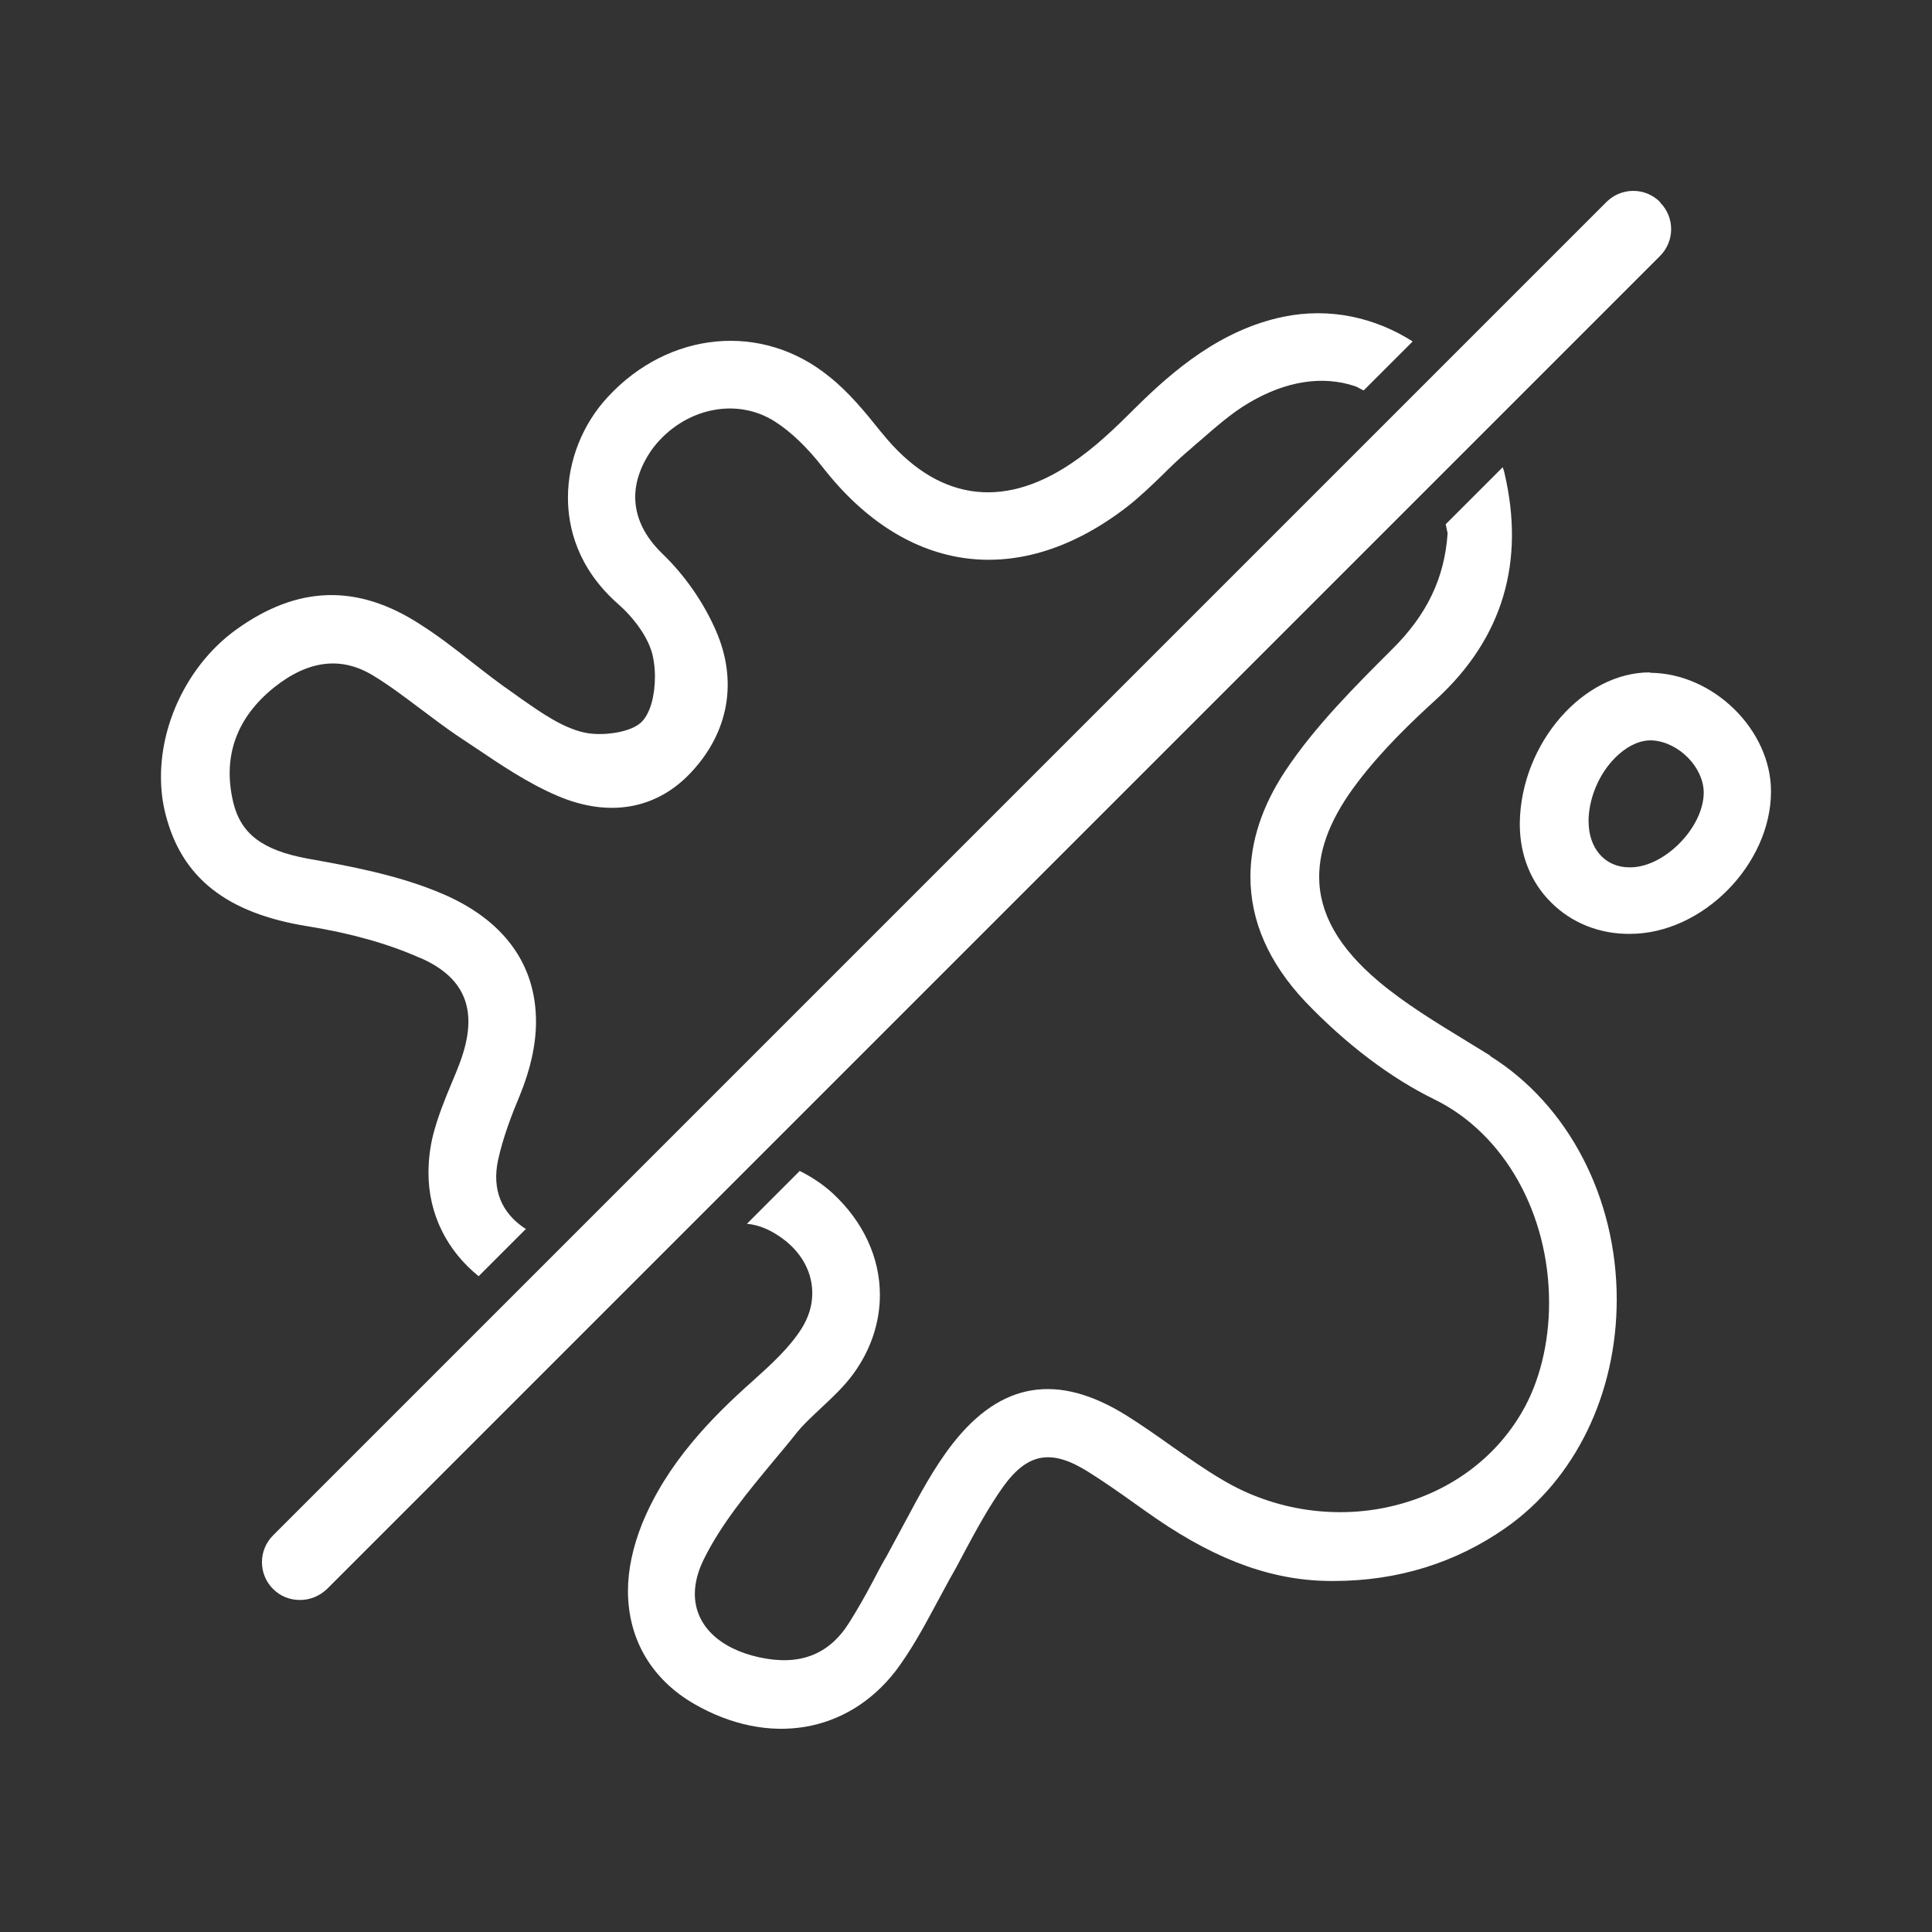
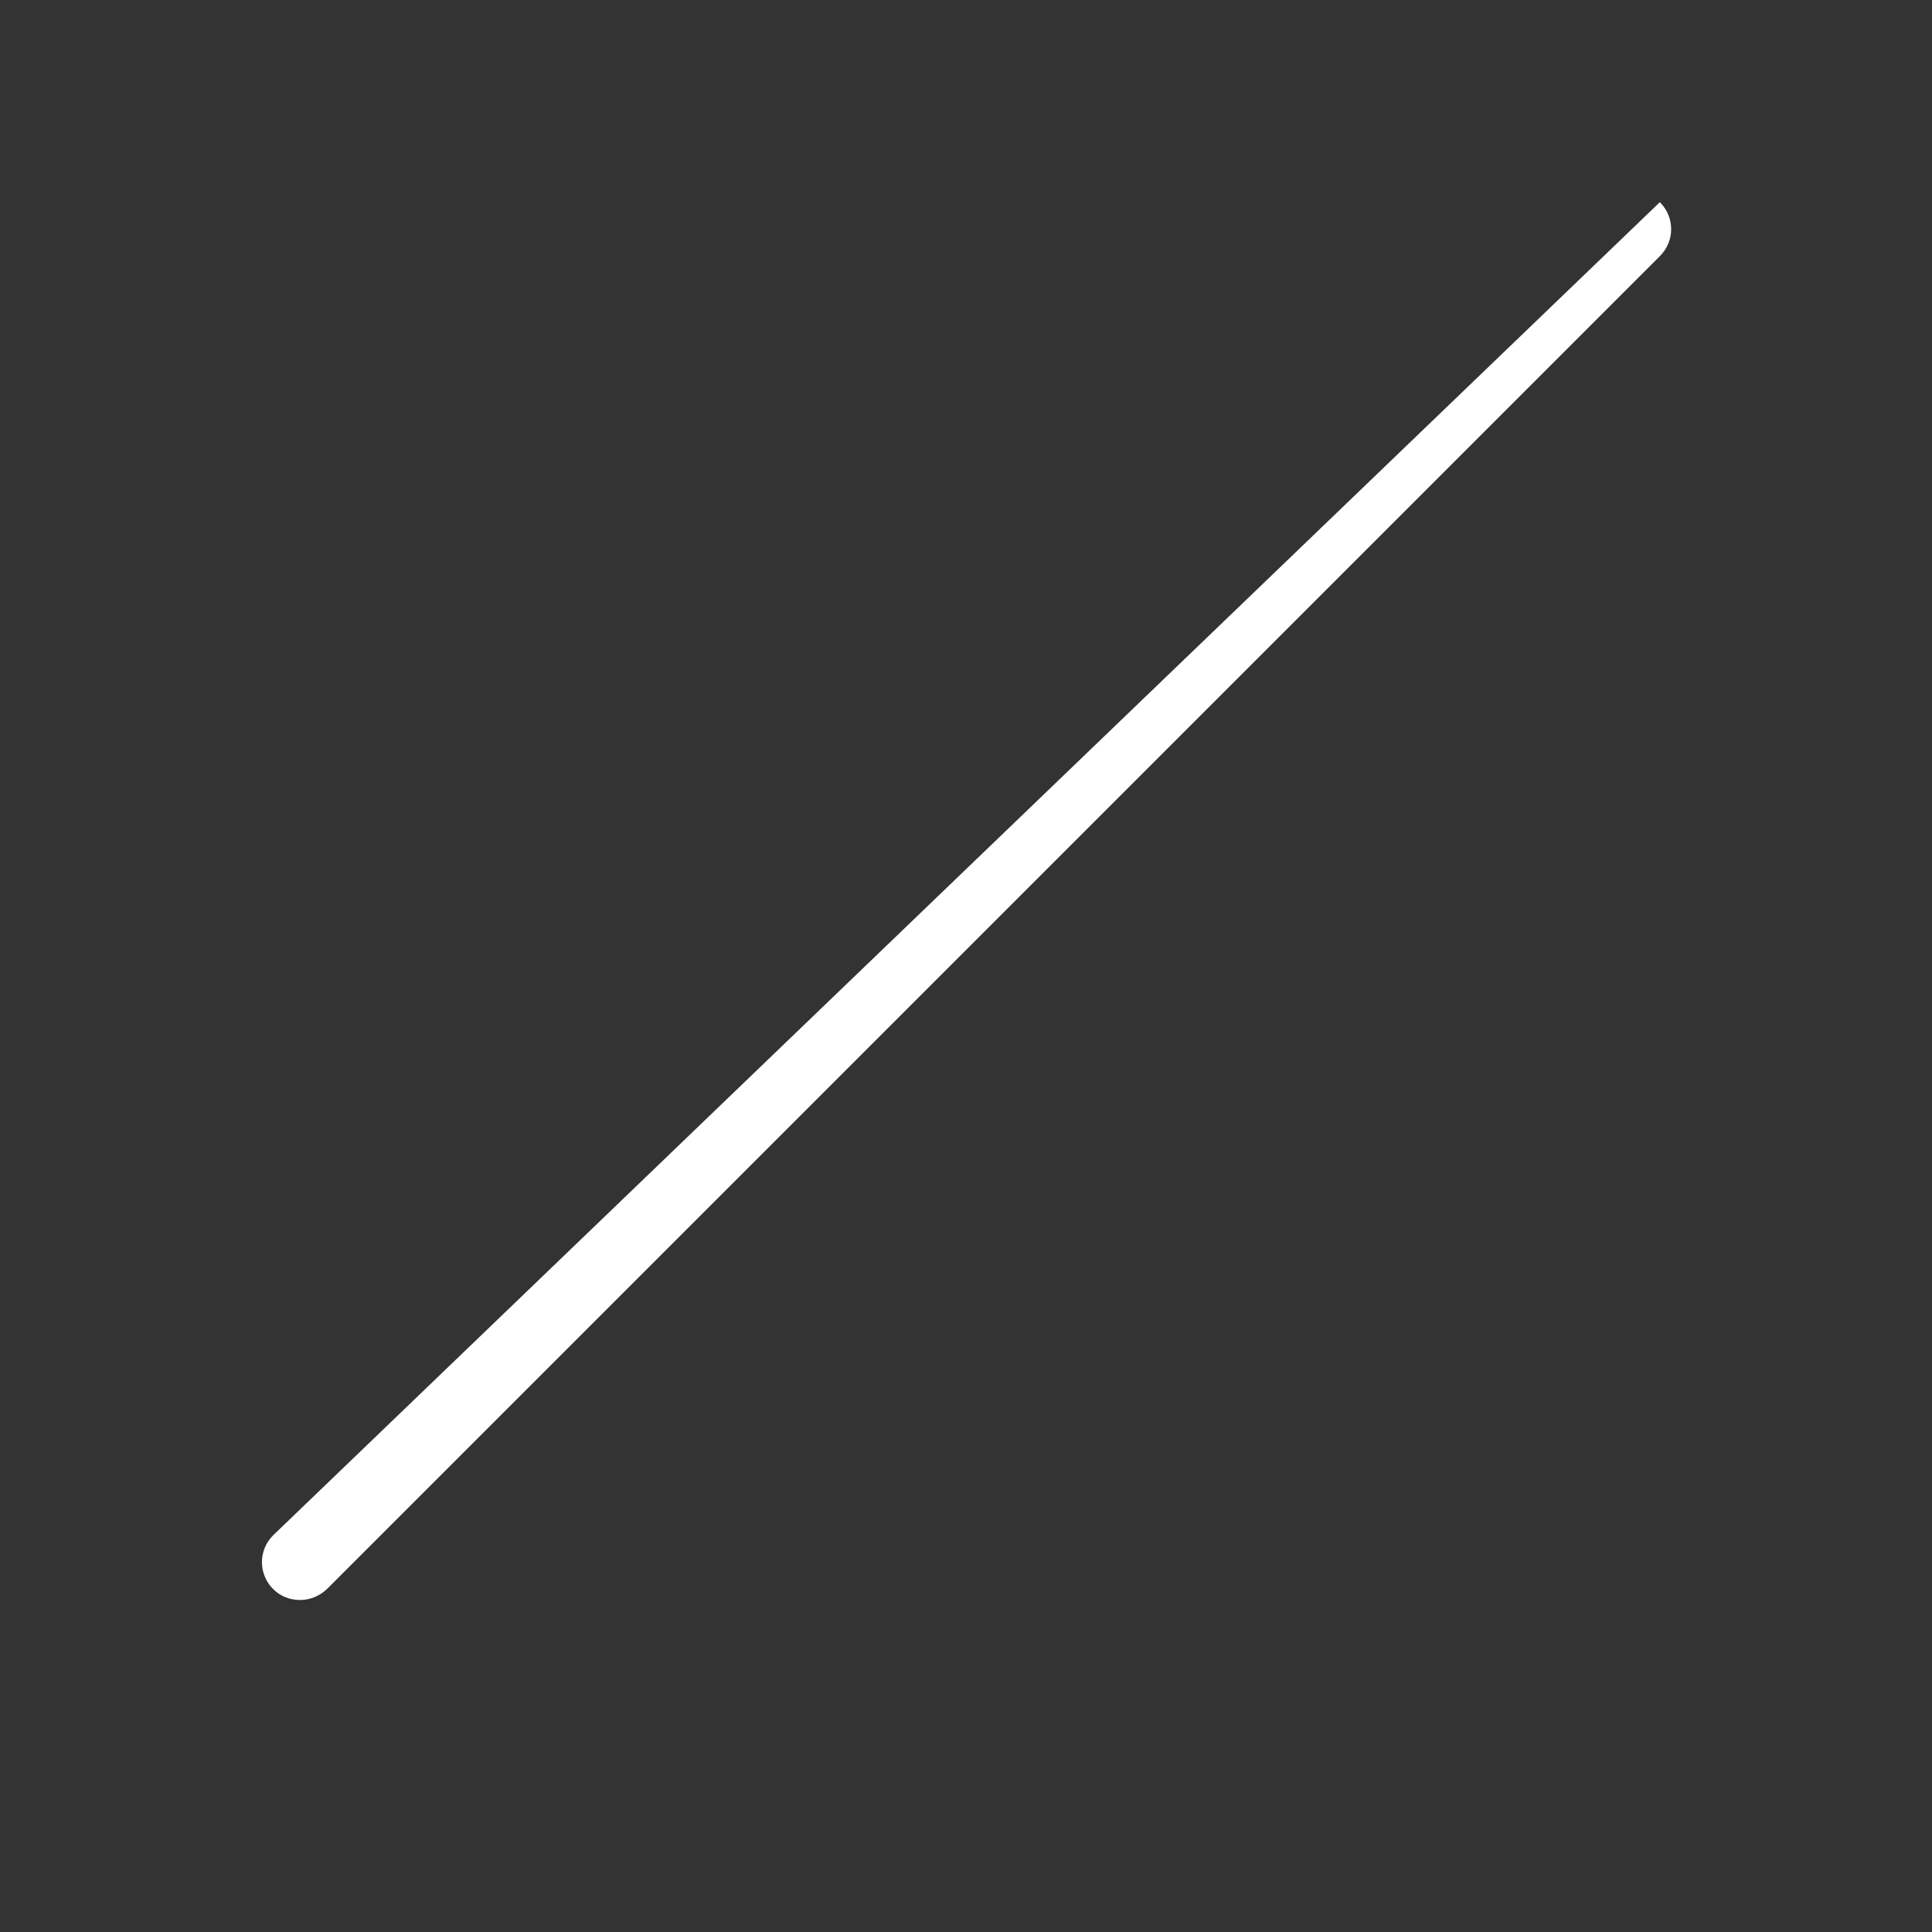
<svg xmlns="http://www.w3.org/2000/svg" width="60" height="60" viewBox="0 0 60 60" fill="none">
  <rect x="0" y="0" width="60" height="60" fill="#333333" stroke="none" />
-   <path d="M51.554 6.273C51.093 5.813 50.35 5.813 49.89 6.273L8.48 47.683C8.02 48.143 8.02 48.886 8.48 49.347C8.716 49.583 9.011 49.689 9.318 49.689C9.625 49.689 9.92 49.571 10.156 49.347L51.554 7.949C52.014 7.488 52.014 6.745 51.554 6.285V6.273Z" fill="white" />
-   <path d="M13.071 29.757C14.487 30.382 14.865 31.433 14.286 32.99C14.204 33.215 14.109 33.439 14.015 33.663C13.803 34.17 13.59 34.702 13.448 35.256C13.354 35.634 13.307 36.035 13.307 36.425C13.307 37.711 13.885 38.844 14.865 39.634L16.34 38.159C16.34 38.159 16.328 38.159 16.316 38.159C15.561 37.664 15.278 36.932 15.466 36.035C15.62 35.327 15.891 34.619 16.139 34.029C16.47 33.226 16.646 32.447 16.646 31.728C16.646 29.934 15.632 28.553 13.696 27.739C12.351 27.172 10.876 26.901 9.554 26.665C8.15 26.405 7.477 25.898 7.241 24.907C6.911 23.502 7.336 22.299 8.504 21.355C9.566 20.505 10.593 20.375 11.584 20.977C12.091 21.284 12.587 21.661 13.059 22.015C13.437 22.299 13.826 22.594 14.227 22.865C14.393 22.971 14.558 23.089 14.723 23.195C15.549 23.75 16.399 24.328 17.319 24.718C18.924 25.402 20.411 25.131 21.485 23.963C22.642 22.712 22.913 21.13 22.228 19.573C21.851 18.711 21.273 17.873 20.576 17.201C20.01 16.658 19.727 16.056 19.727 15.43C19.727 14.805 20.034 14.239 20.293 13.896C21.249 12.669 22.878 12.327 24.069 13.094C24.565 13.412 25.061 13.884 25.568 14.534C28.176 17.861 31.705 18.298 35.021 15.725C35.41 15.419 35.764 15.076 36.106 14.746C36.354 14.498 36.614 14.25 36.874 14.026C36.992 13.932 37.098 13.825 37.216 13.731C37.723 13.294 38.231 12.834 38.797 12.504C39.942 11.831 41.075 11.654 42.09 11.996C42.184 12.032 42.267 12.091 42.349 12.126L43.872 10.604C42.703 9.86 41.299 9.542 39.859 9.837C37.924 10.238 36.449 11.489 35.269 12.657C34.62 13.306 33.982 13.92 33.251 14.404C31.103 15.843 29.073 15.525 27.409 13.471L27.35 13.401C26.866 12.799 26.359 12.173 25.745 11.69C23.668 10.002 20.777 10.273 18.877 12.327C18.086 13.176 17.638 14.321 17.638 15.454C17.638 16.339 17.909 17.625 19.196 18.758C19.644 19.148 20.163 19.797 20.281 20.41C20.317 20.587 20.34 20.8 20.34 21C20.34 21.602 20.199 22.122 19.951 22.393C19.644 22.747 18.7 22.877 18.134 22.747C17.461 22.594 16.824 22.145 16.198 21.709L15.95 21.532C15.502 21.225 15.065 20.883 14.64 20.552C14.133 20.151 13.614 19.75 13.059 19.396C11.1 18.121 9.235 18.18 7.324 19.561C5.908 20.587 4.999 22.369 4.999 24.128C4.999 24.529 5.046 24.919 5.141 25.284C5.636 27.255 7.04 28.364 9.554 28.766C10.876 28.978 12.056 29.308 13.035 29.745L13.071 29.757Z" fill="white" />
-   <path d="M51.247 20.882C49.17 20.871 47.246 23.077 47.199 25.532V25.603C47.199 26.547 47.541 27.408 48.179 28.034C48.804 28.659 49.677 29.013 50.621 29.002C52.875 29.002 55 26.842 55 24.576C55 22.664 53.206 20.906 51.247 20.894V20.882ZM52.911 24.623C52.899 25.721 51.66 26.96 50.598 26.936C49.843 26.936 49.335 26.346 49.335 25.508C49.335 25.473 49.335 25.449 49.335 25.414C49.37 24.671 49.724 23.915 50.267 23.431C50.61 23.125 50.987 22.971 51.33 22.995C52.144 23.054 52.911 23.833 52.911 24.623Z" fill="white" />
-   <path d="M46.291 32.79C46.043 32.636 45.807 32.495 45.559 32.341C44.615 31.763 43.636 31.173 42.798 30.465C41.57 29.426 40.968 28.364 40.968 27.231C40.968 26.311 41.358 25.343 42.172 24.281C42.927 23.29 43.824 22.428 44.615 21.708C46.668 19.82 47.376 17.448 46.716 14.663C46.704 14.604 46.68 14.557 46.668 14.51L44.898 16.28C44.922 16.374 44.934 16.469 44.957 16.563C44.863 17.944 44.32 19.089 43.234 20.163C42.125 21.272 40.85 22.535 39.918 23.939C39.198 25.024 38.833 26.134 38.833 27.231C38.833 28.612 39.411 29.91 40.532 31.102C41.783 32.412 43.175 33.474 44.556 34.147C46.716 35.209 48.108 37.687 48.108 40.46C48.108 41.711 47.813 42.915 47.27 43.847C46.444 45.275 45.063 46.302 43.376 46.739C41.559 47.211 39.576 46.927 37.947 45.948C37.404 45.629 36.873 45.252 36.366 44.898C35.918 44.579 35.446 44.248 34.974 43.953C32.849 42.632 31.091 42.915 29.592 44.827C29.002 45.582 28.554 46.432 28.105 47.27C27.916 47.612 27.728 47.978 27.539 48.32C27.385 48.579 27.244 48.851 27.102 49.122C26.878 49.547 26.63 49.984 26.37 50.397C25.745 51.388 24.836 51.742 23.585 51.471C22.335 51.199 21.579 50.468 21.579 49.5C21.579 49.158 21.674 48.792 21.863 48.414C22.405 47.317 23.232 46.325 24.034 45.358C24.258 45.086 24.482 44.827 24.695 44.555C24.931 44.248 25.238 43.977 25.521 43.706C25.863 43.387 26.217 43.056 26.5 42.667C27.043 41.924 27.326 41.074 27.326 40.212C27.326 39.056 26.807 37.935 25.863 37.062C25.544 36.767 25.19 36.542 24.836 36.365L23.196 38.006C23.597 38.041 23.998 38.218 24.412 38.548C24.943 38.985 25.226 39.552 25.226 40.165C25.226 40.555 25.108 40.92 24.884 41.275C24.506 41.865 23.951 42.372 23.373 42.891C22.099 44.024 20.706 45.44 19.939 47.328C19.656 48.037 19.502 48.745 19.502 49.406C19.502 50.904 20.234 52.155 21.567 52.922C23.869 54.244 26.323 53.831 27.822 51.884C28.282 51.27 28.66 50.586 29.014 49.925C29.167 49.642 29.333 49.335 29.486 49.051C29.663 48.745 29.828 48.438 29.994 48.119C30.348 47.458 30.725 46.774 31.162 46.16C31.917 45.122 32.649 44.992 33.782 45.7C34.254 45.995 34.726 46.325 35.174 46.644C35.422 46.821 35.67 46.998 35.929 47.175C37.865 48.497 39.599 49.111 41.417 49.099C43.411 49.099 45.217 48.532 46.763 47.447C48.922 45.936 50.209 43.281 50.209 40.354C50.209 37.191 48.698 34.3 46.267 32.79H46.291Z" fill="white" />
+   <path d="M51.554 6.273L8.48 47.683C8.02 48.143 8.02 48.886 8.48 49.347C8.716 49.583 9.011 49.689 9.318 49.689C9.625 49.689 9.92 49.571 10.156 49.347L51.554 7.949C52.014 7.488 52.014 6.745 51.554 6.285V6.273Z" fill="white" />
</svg>